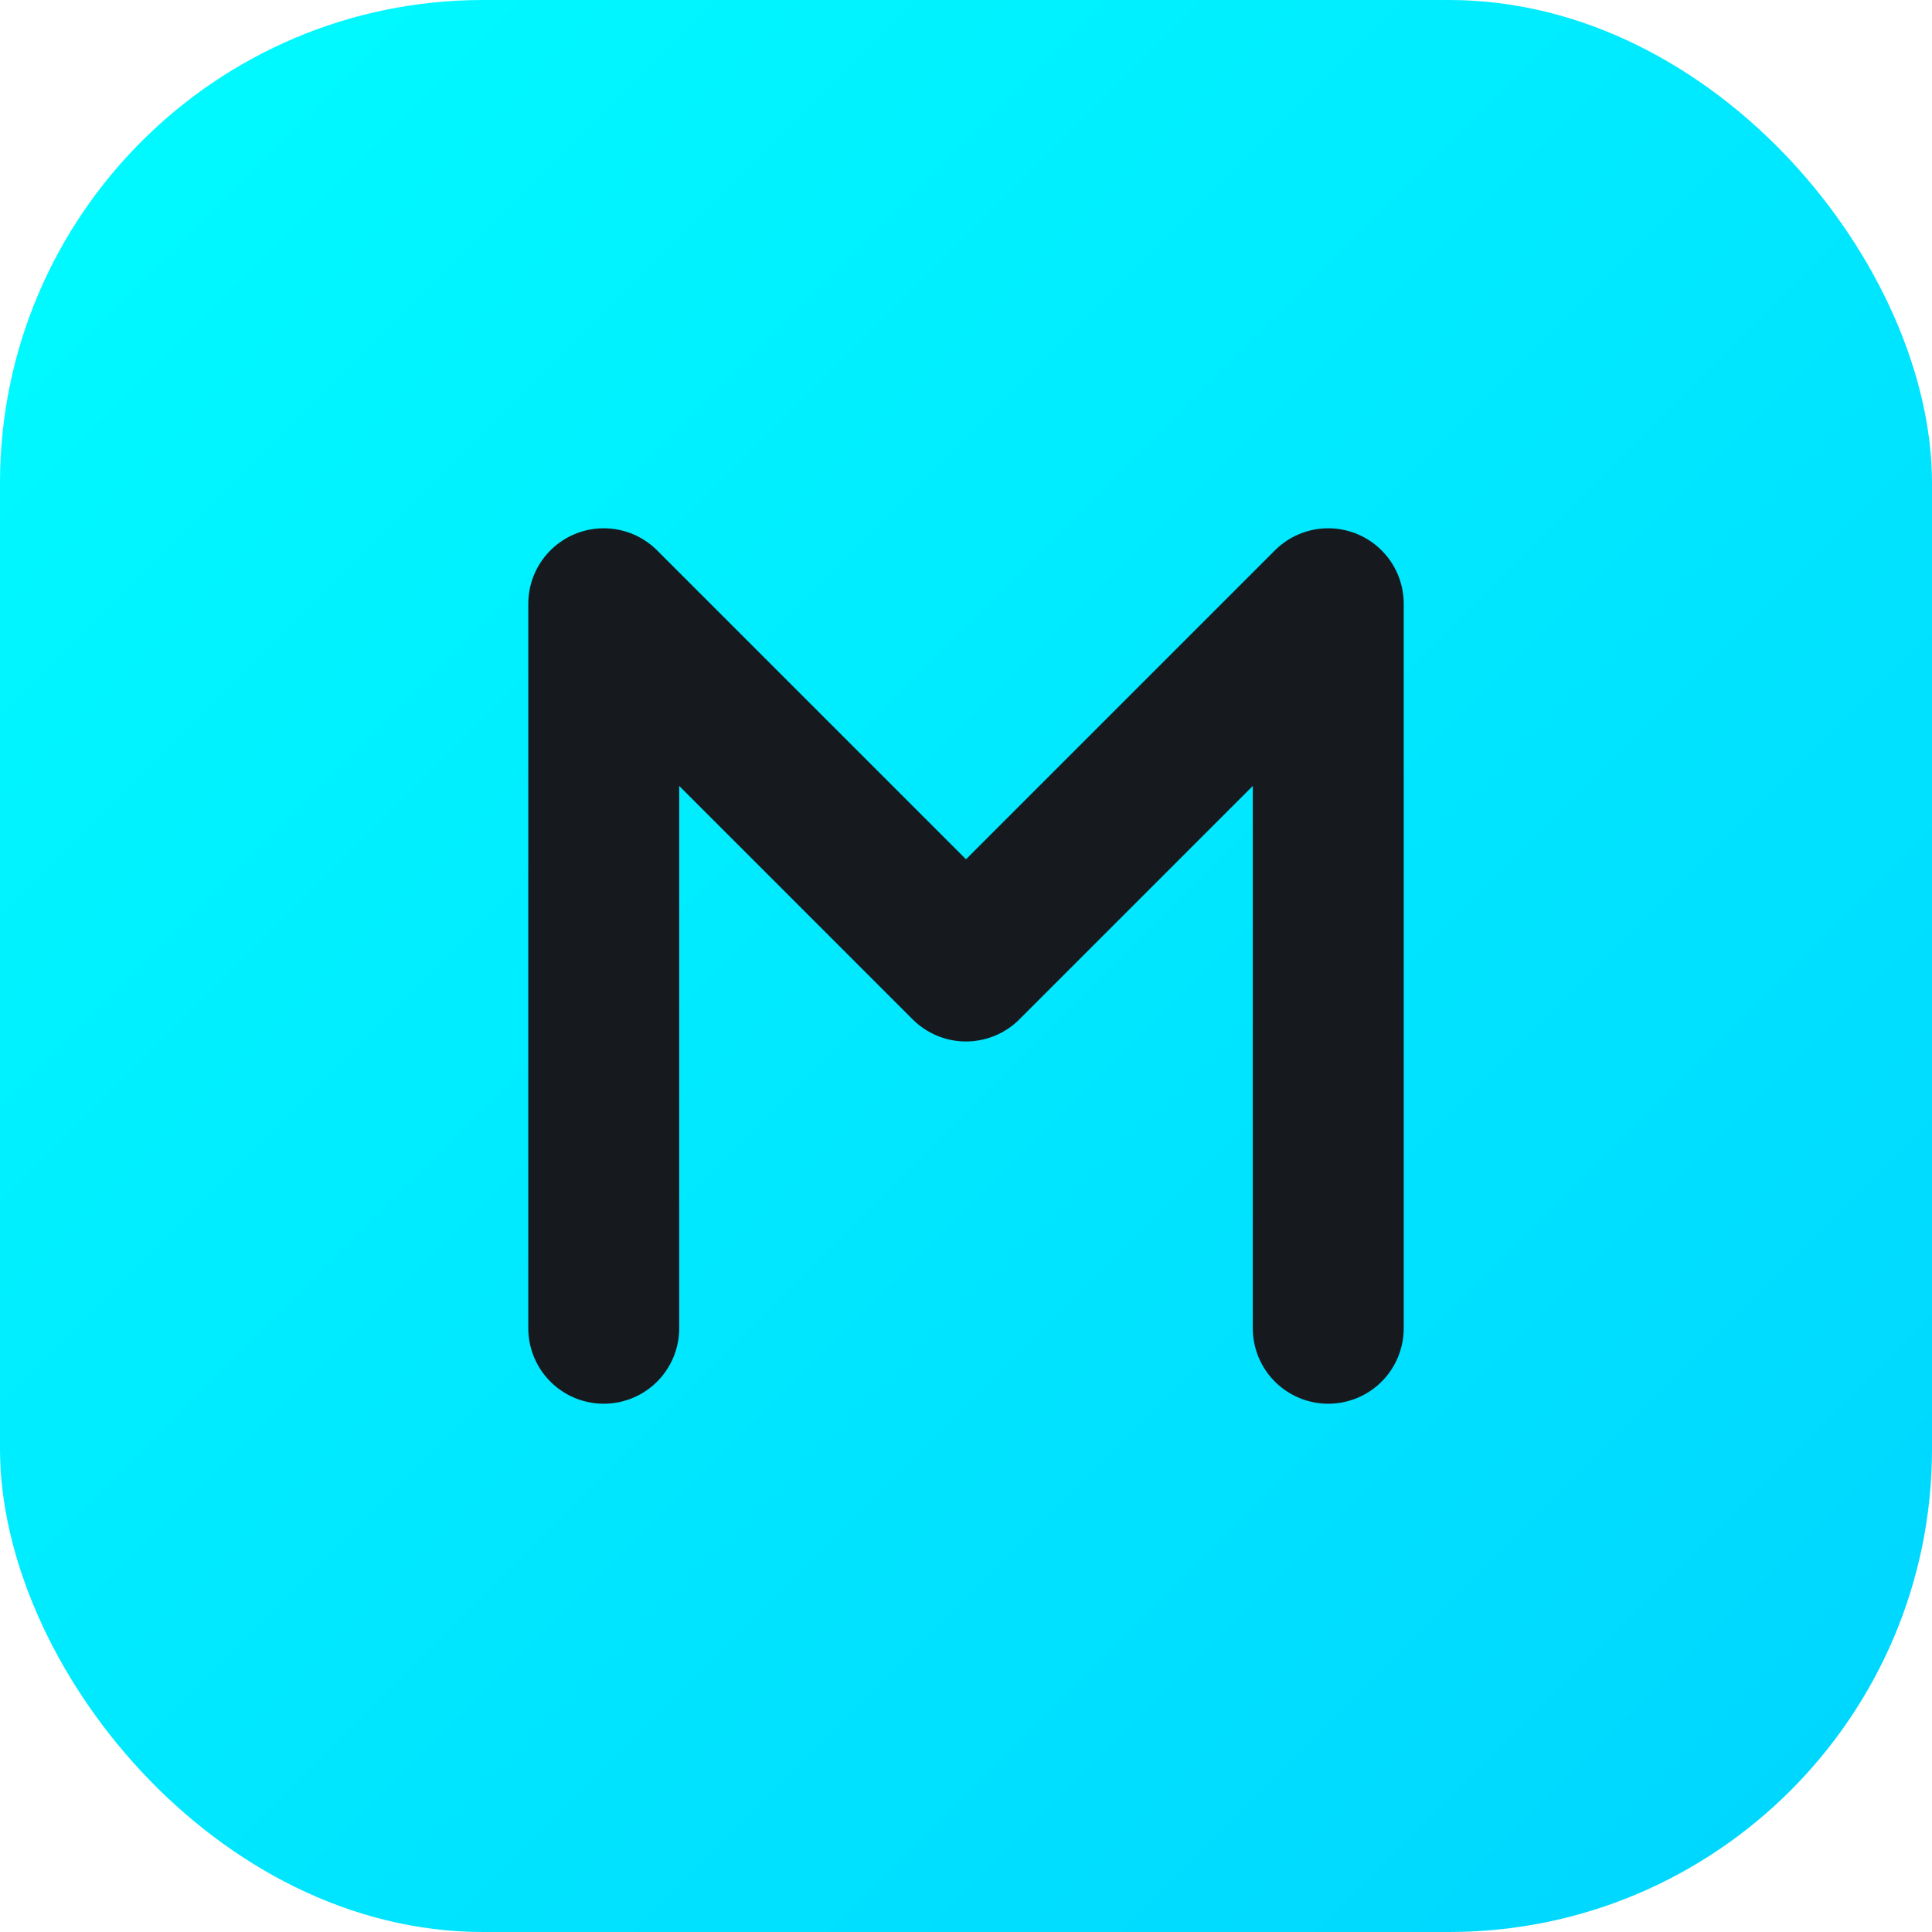
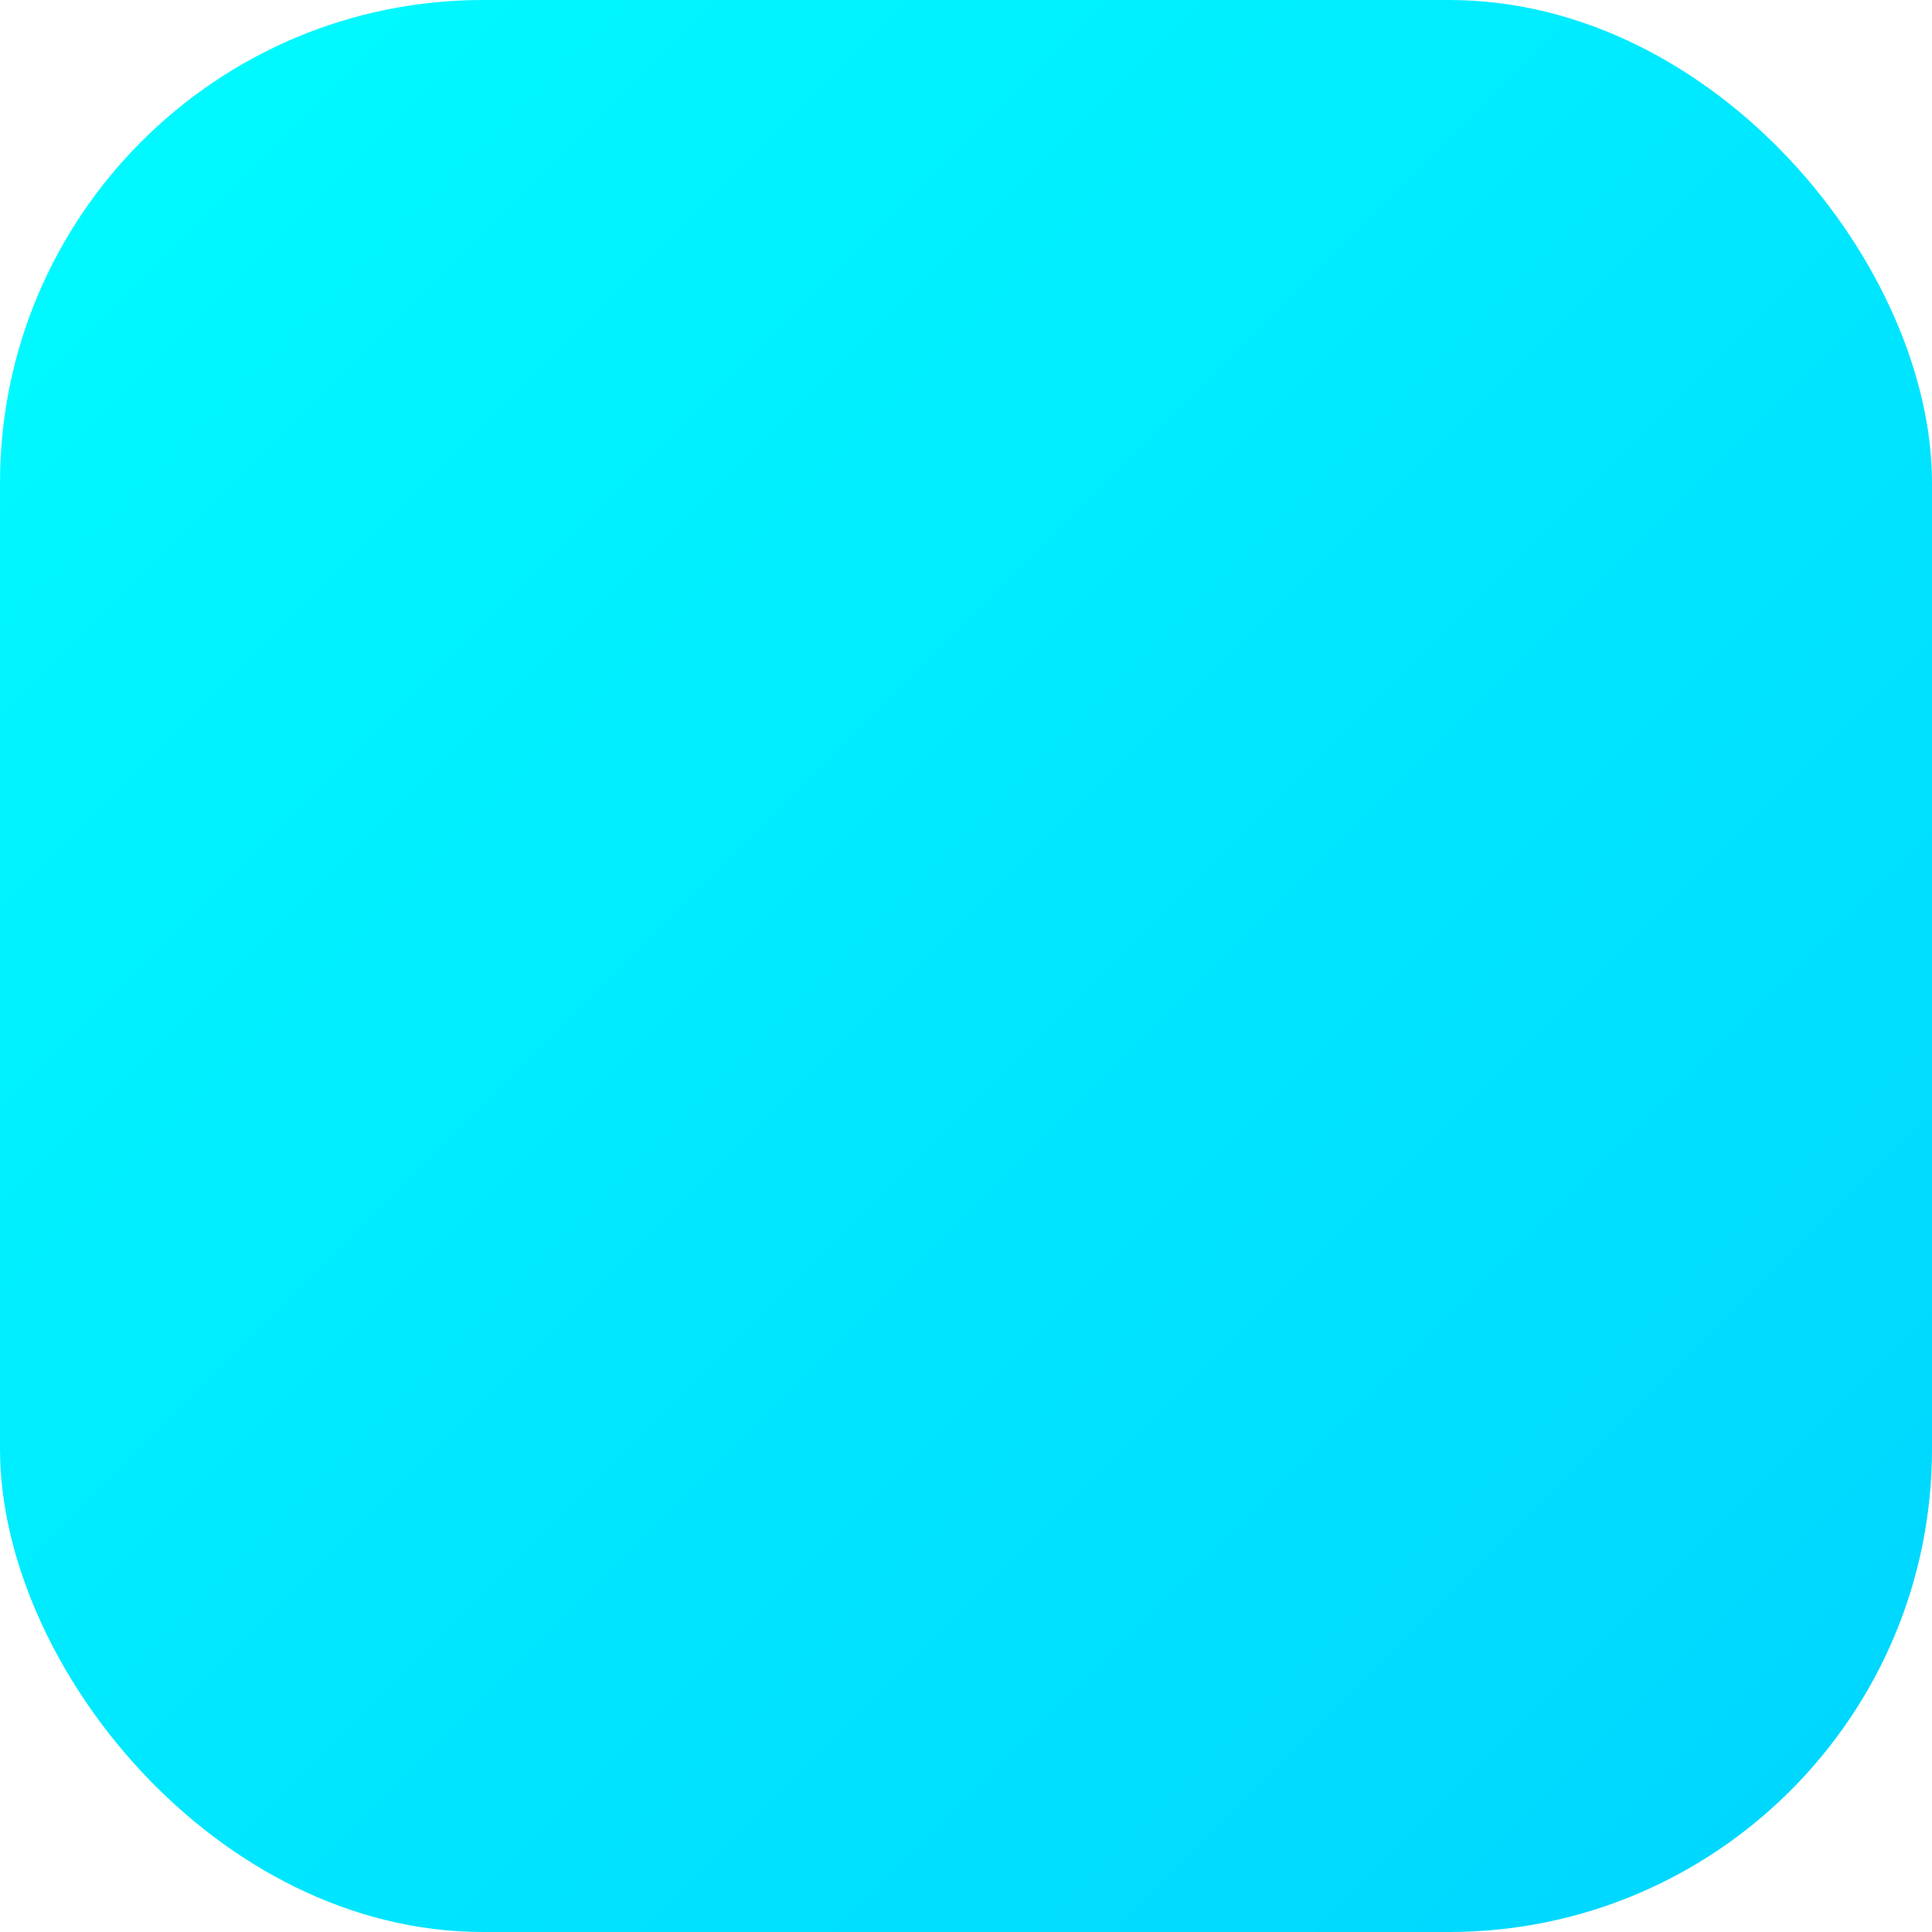
<svg xmlns="http://www.w3.org/2000/svg" viewBox="0 0 32 32">
  <defs>
    <linearGradient id="accent" x1="0%" y1="0%" x2="100%" y2="100%">
      <stop offset="0%" style="stop-color:#00fcff" />
      <stop offset="100%" style="stop-color:#00d4ff" />
    </linearGradient>
  </defs>
  <rect width="32" height="32" rx="8" fill="url(#accent)" />
-   <path d="M10 22V10l6 6 6-6v12" stroke="#161a1f" stroke-width="2.5" stroke-linecap="round" stroke-linejoin="round" fill="none" />
</svg>